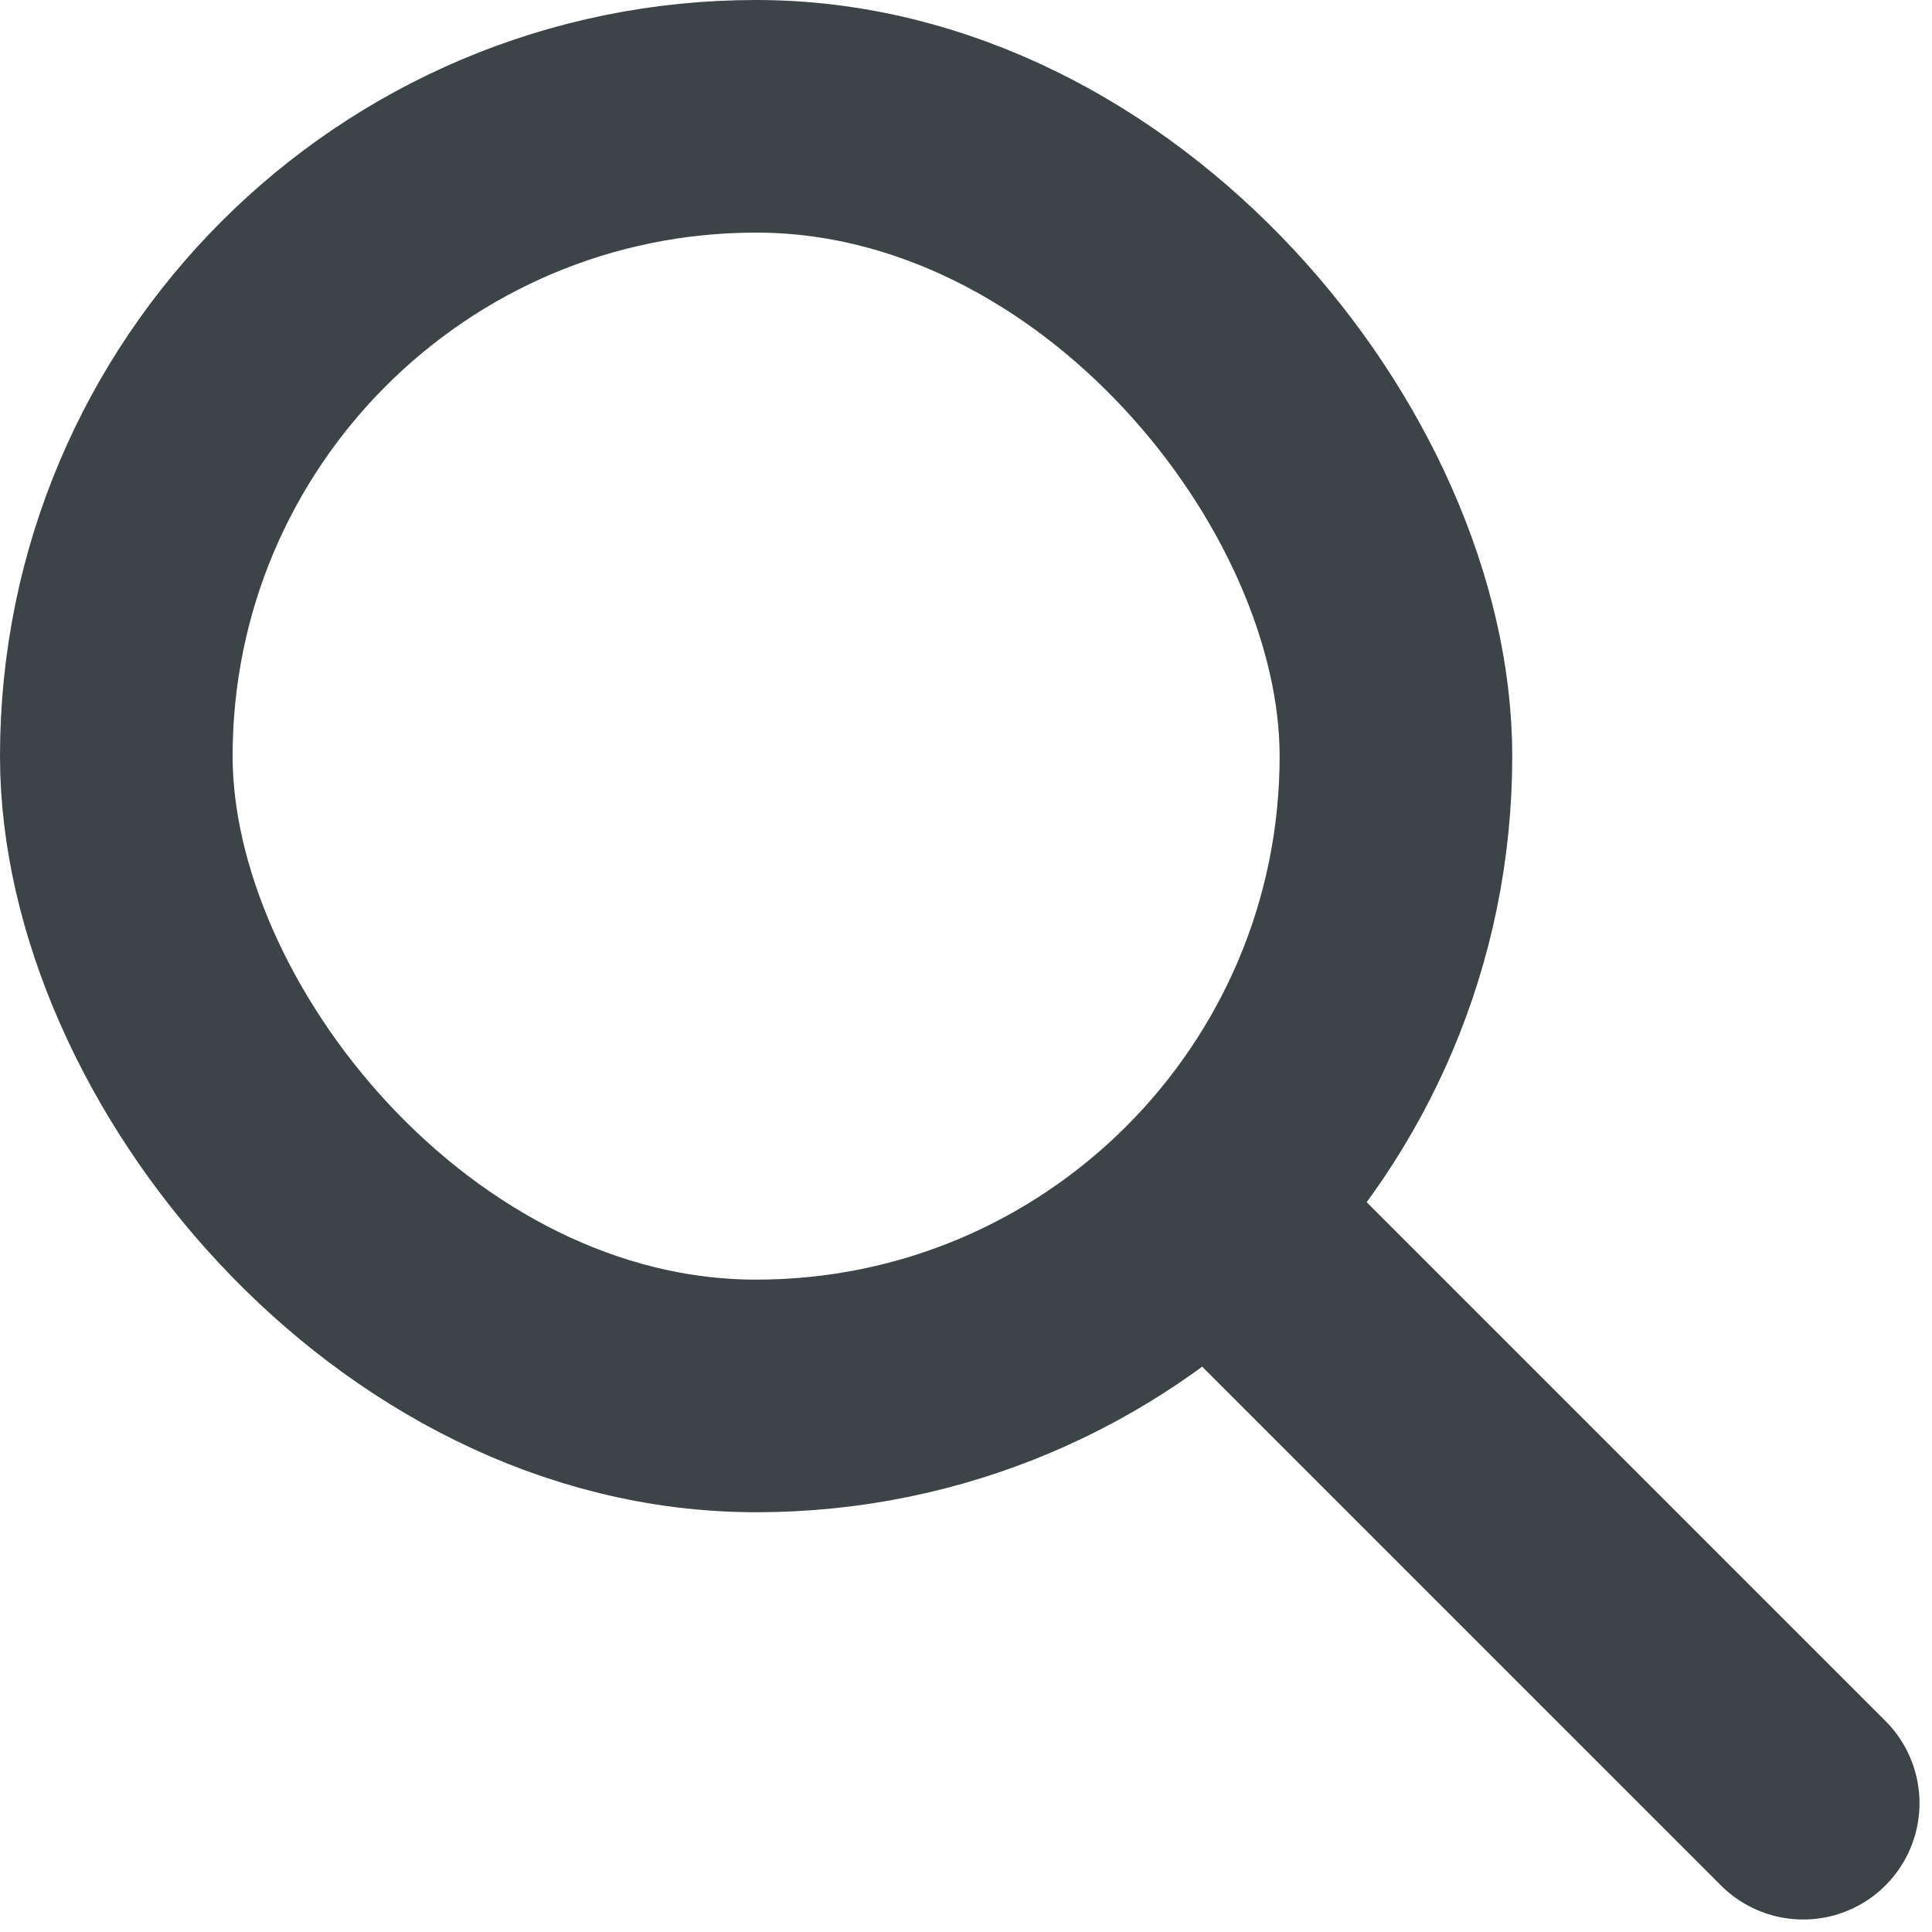
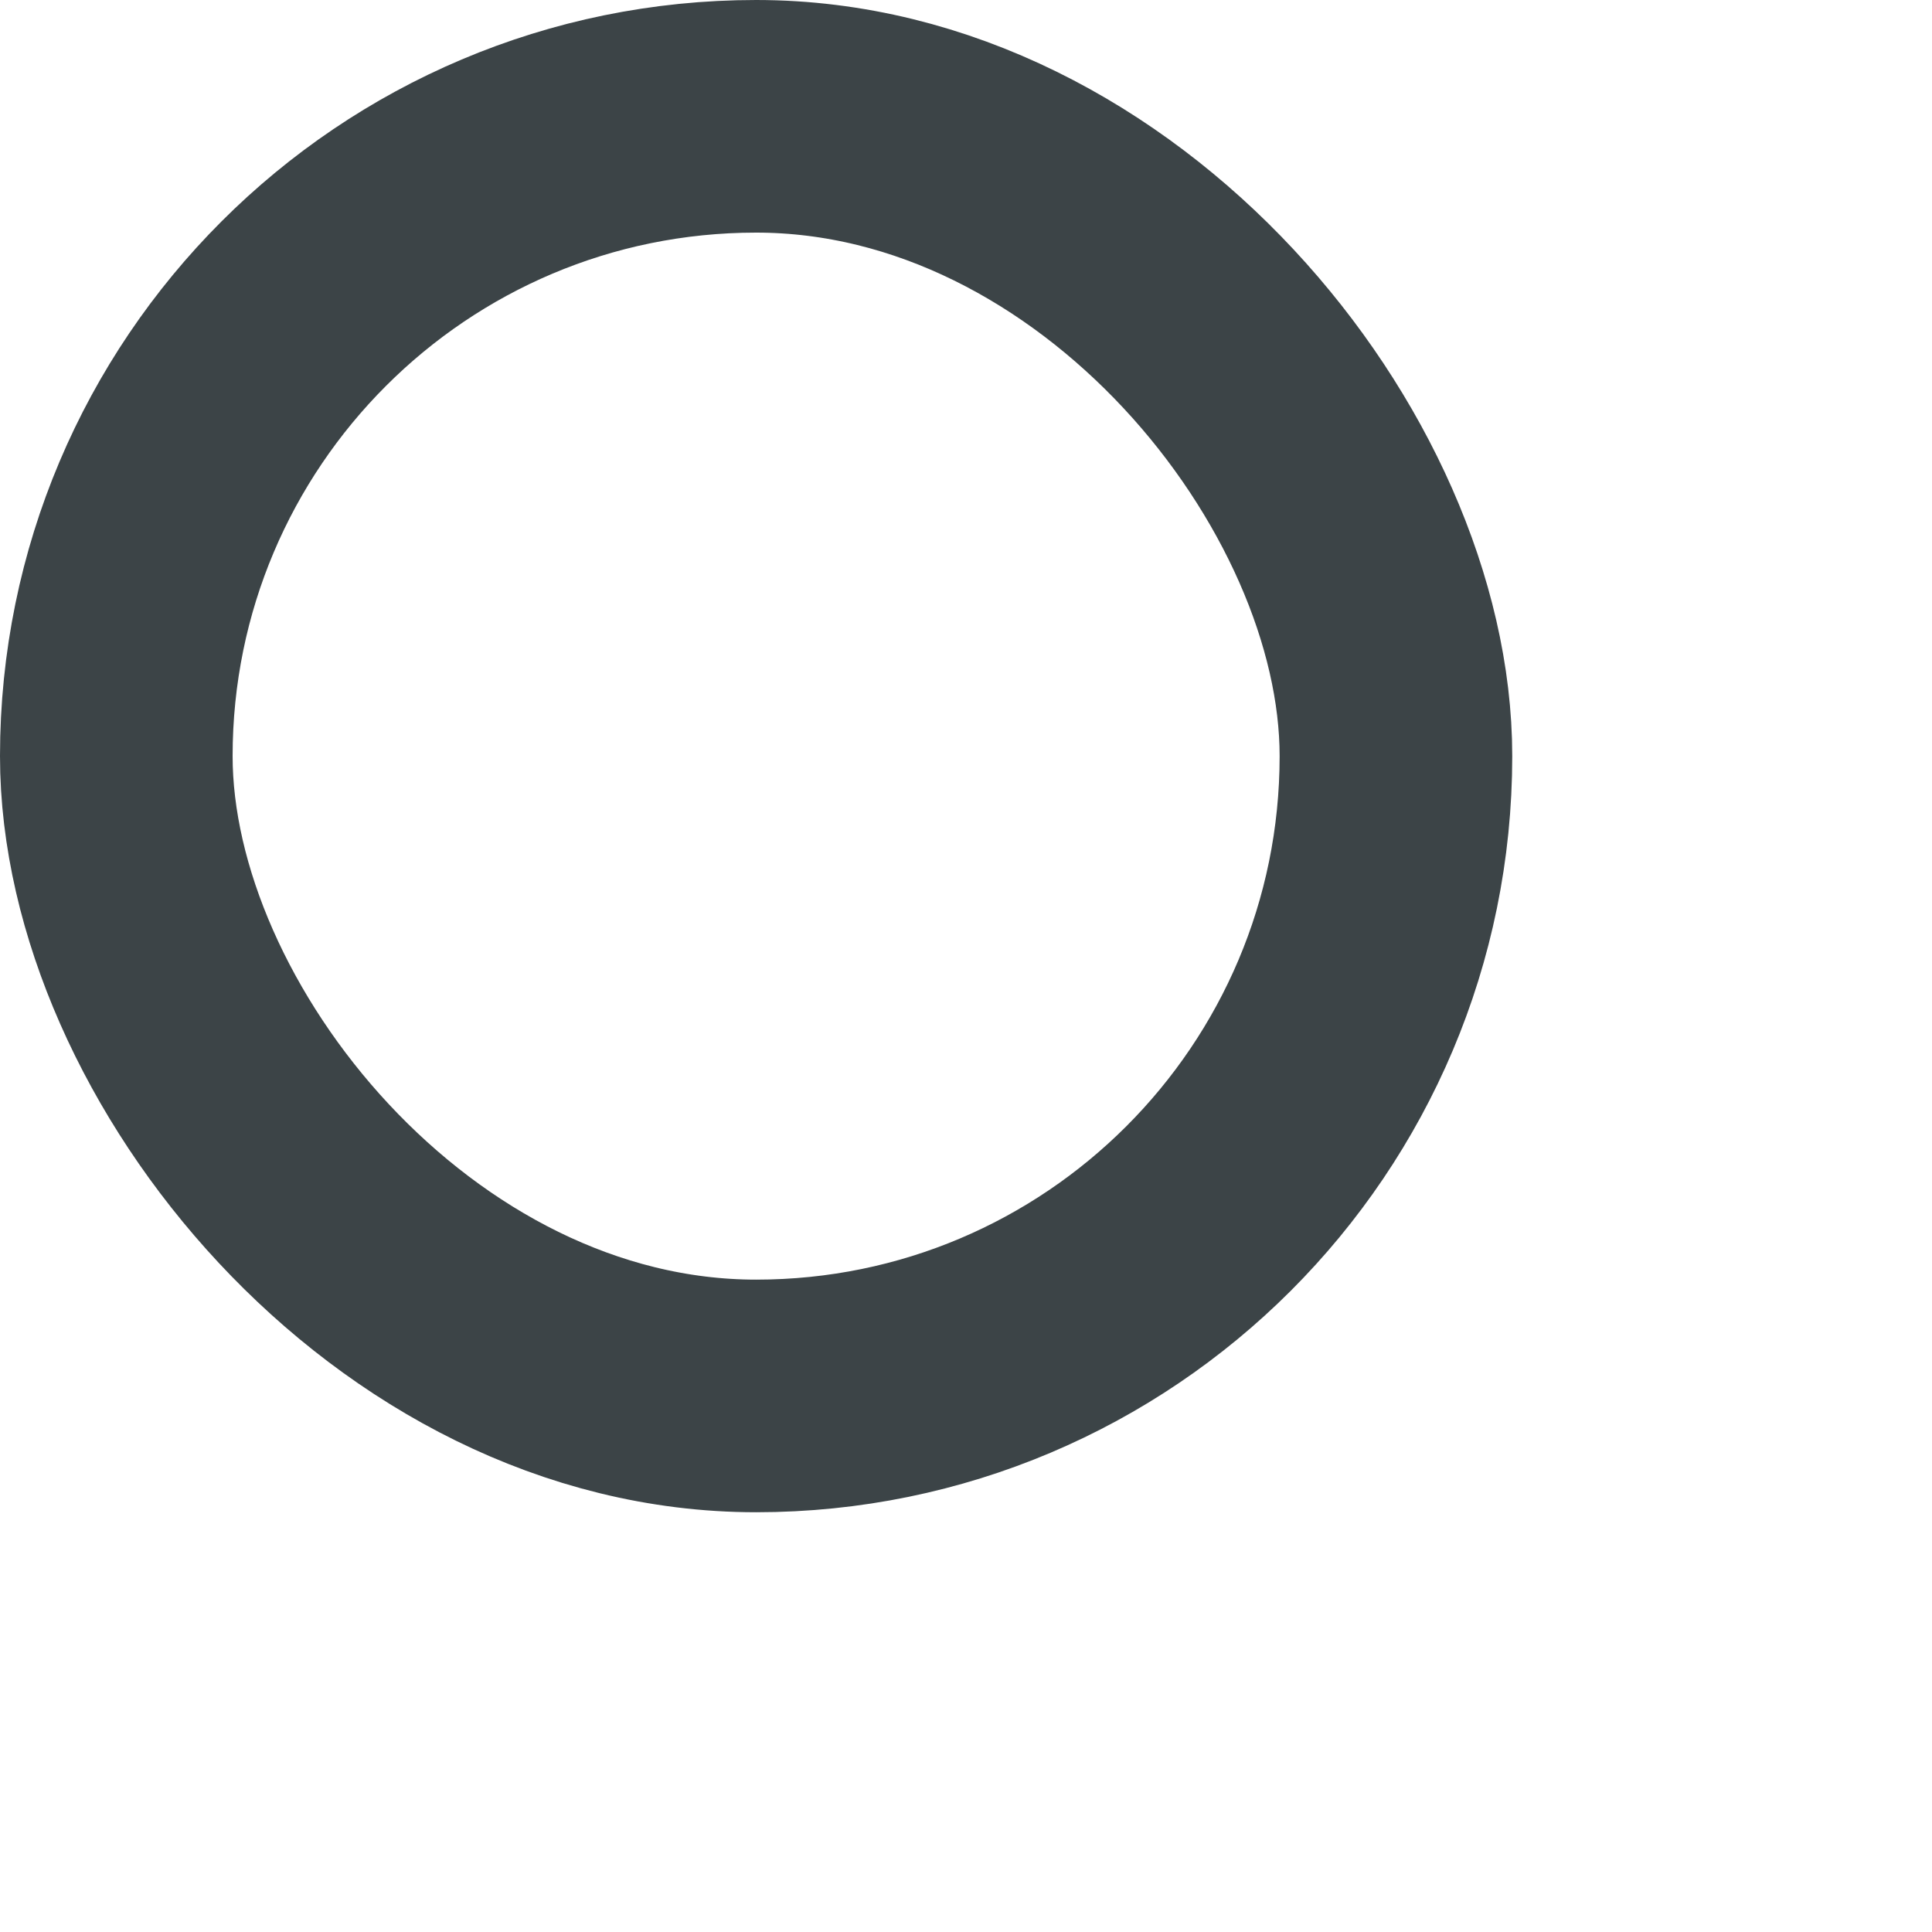
<svg xmlns="http://www.w3.org/2000/svg" width="15" height="15" viewBox="0 0 15 15" stroke="#3C4447" fill="none">
  <rect x="0.903" y="0.903" width="9.935" height="9.935" rx="4.968" stroke-width="1.806" />
-   <path d="M9.484 9.484L14 14" stroke-width="1.806" stroke-linecap="round" />
</svg>